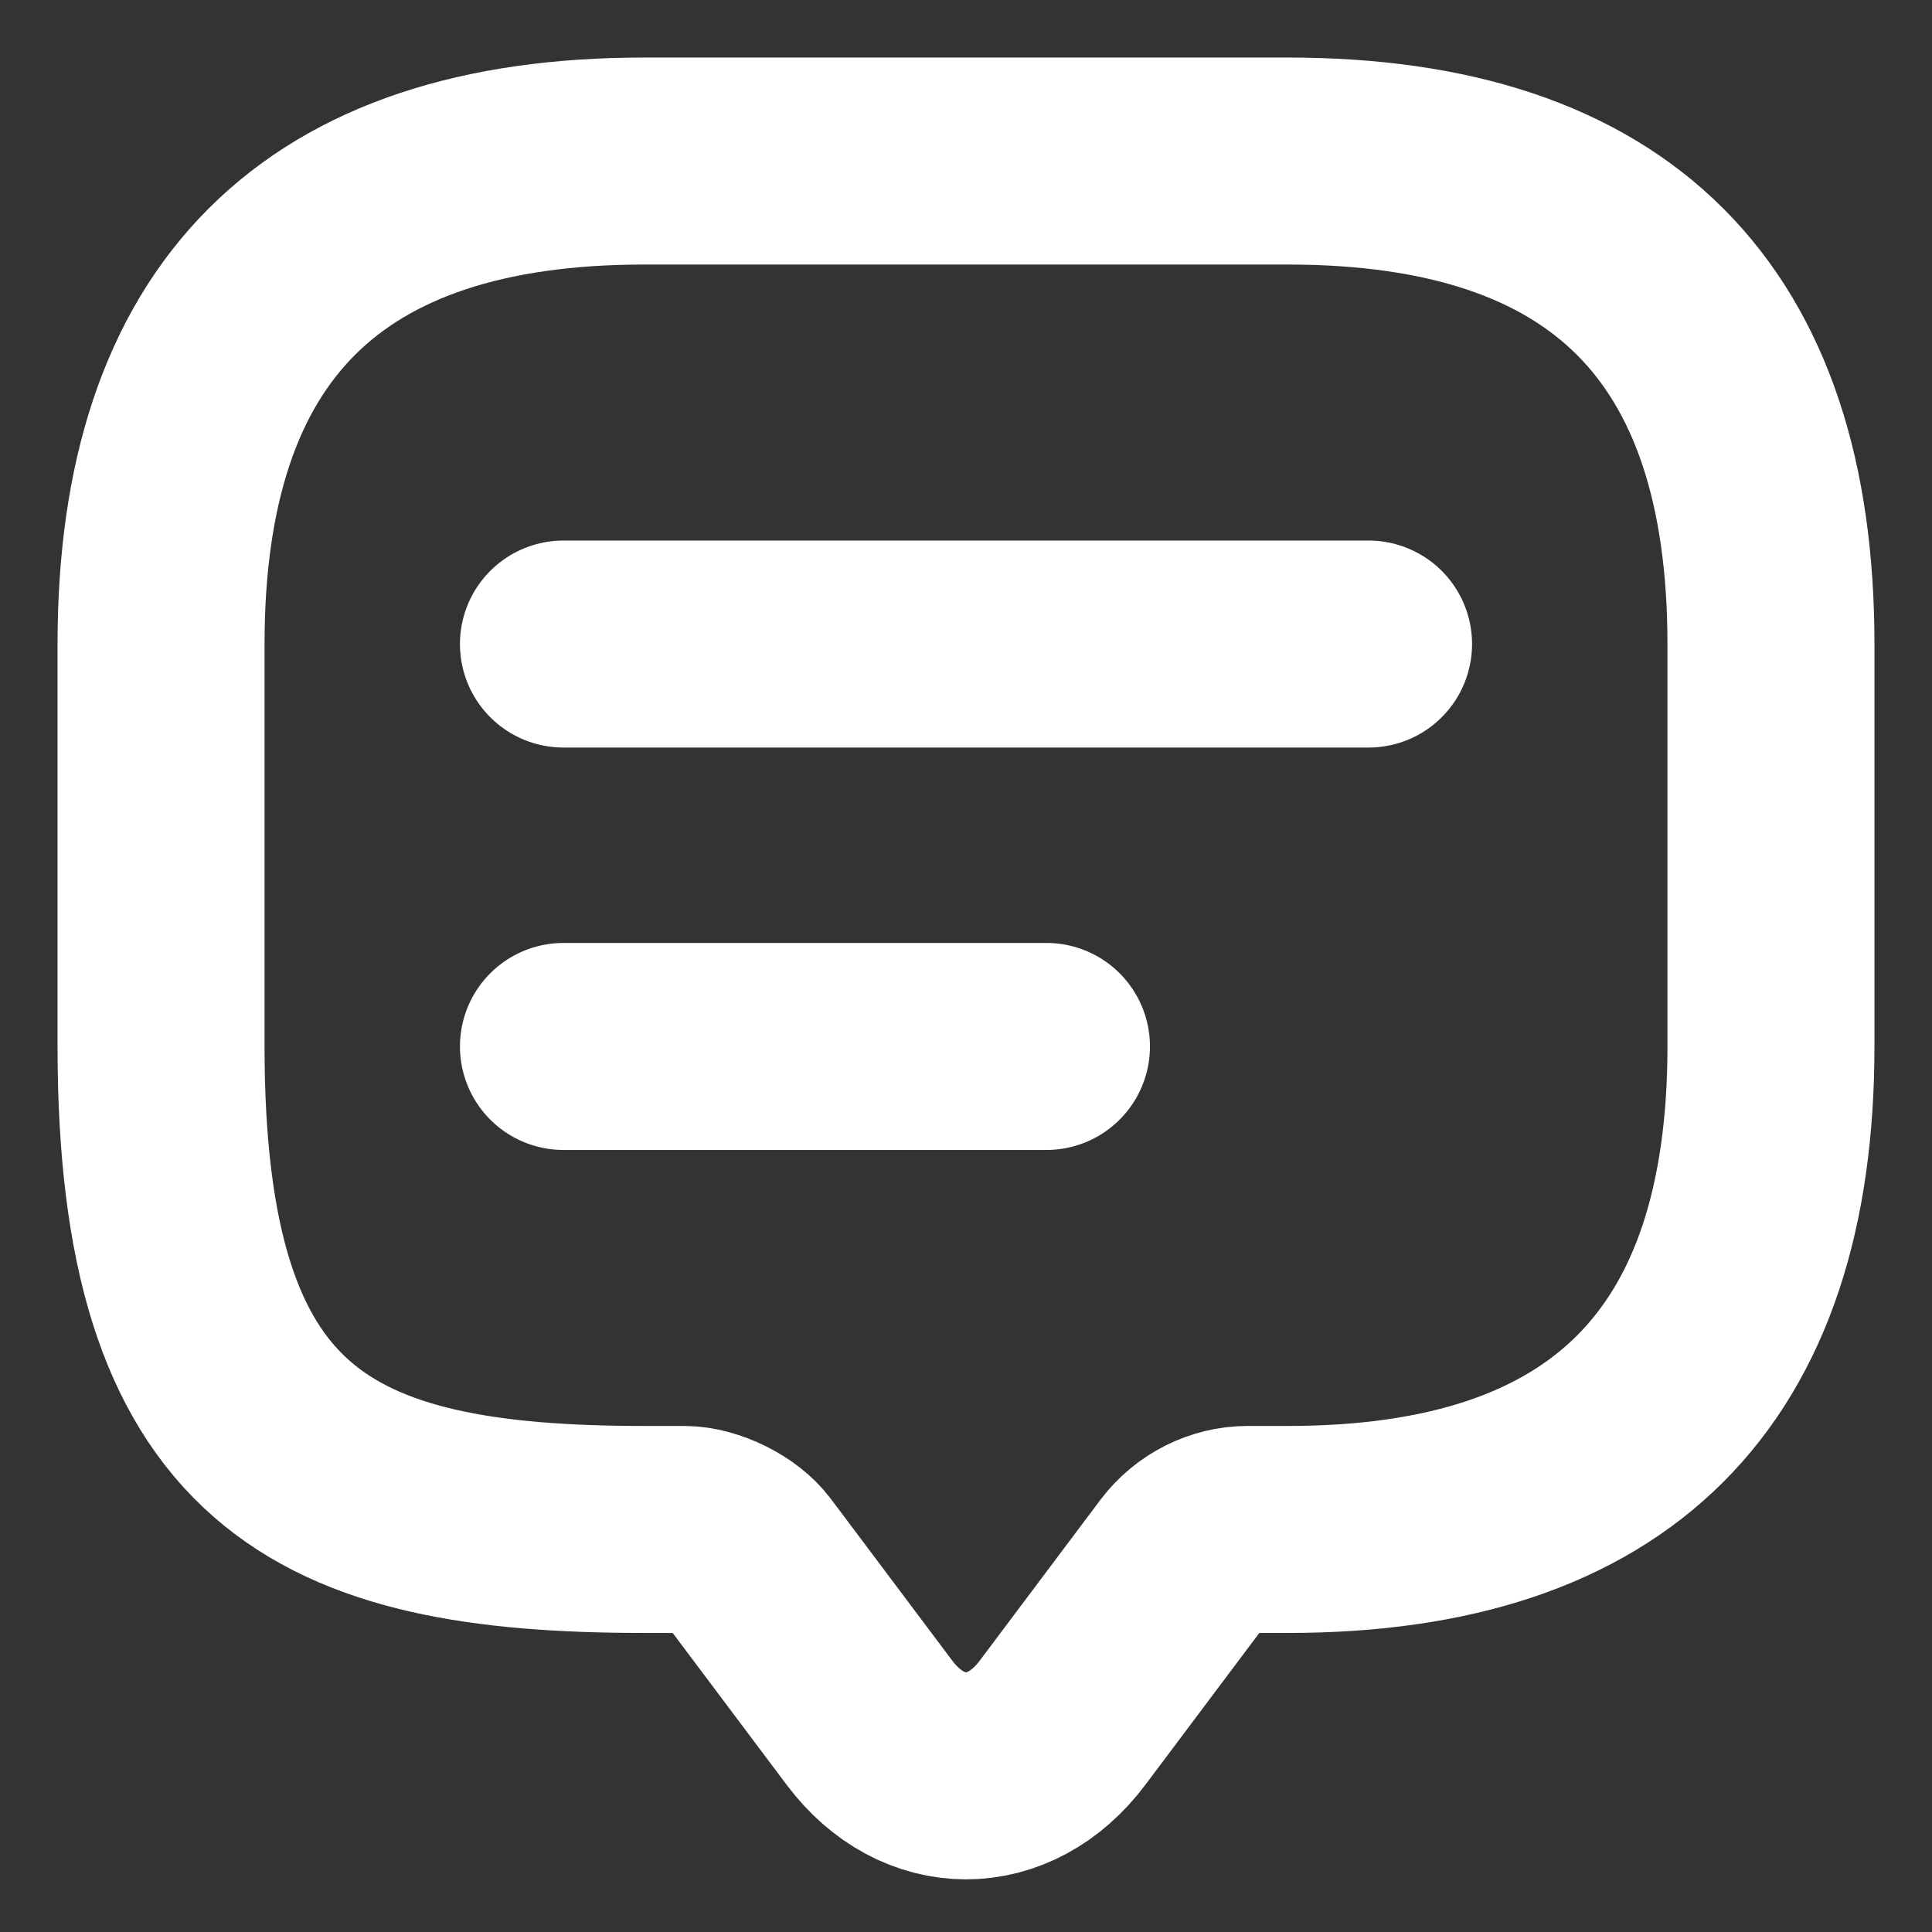
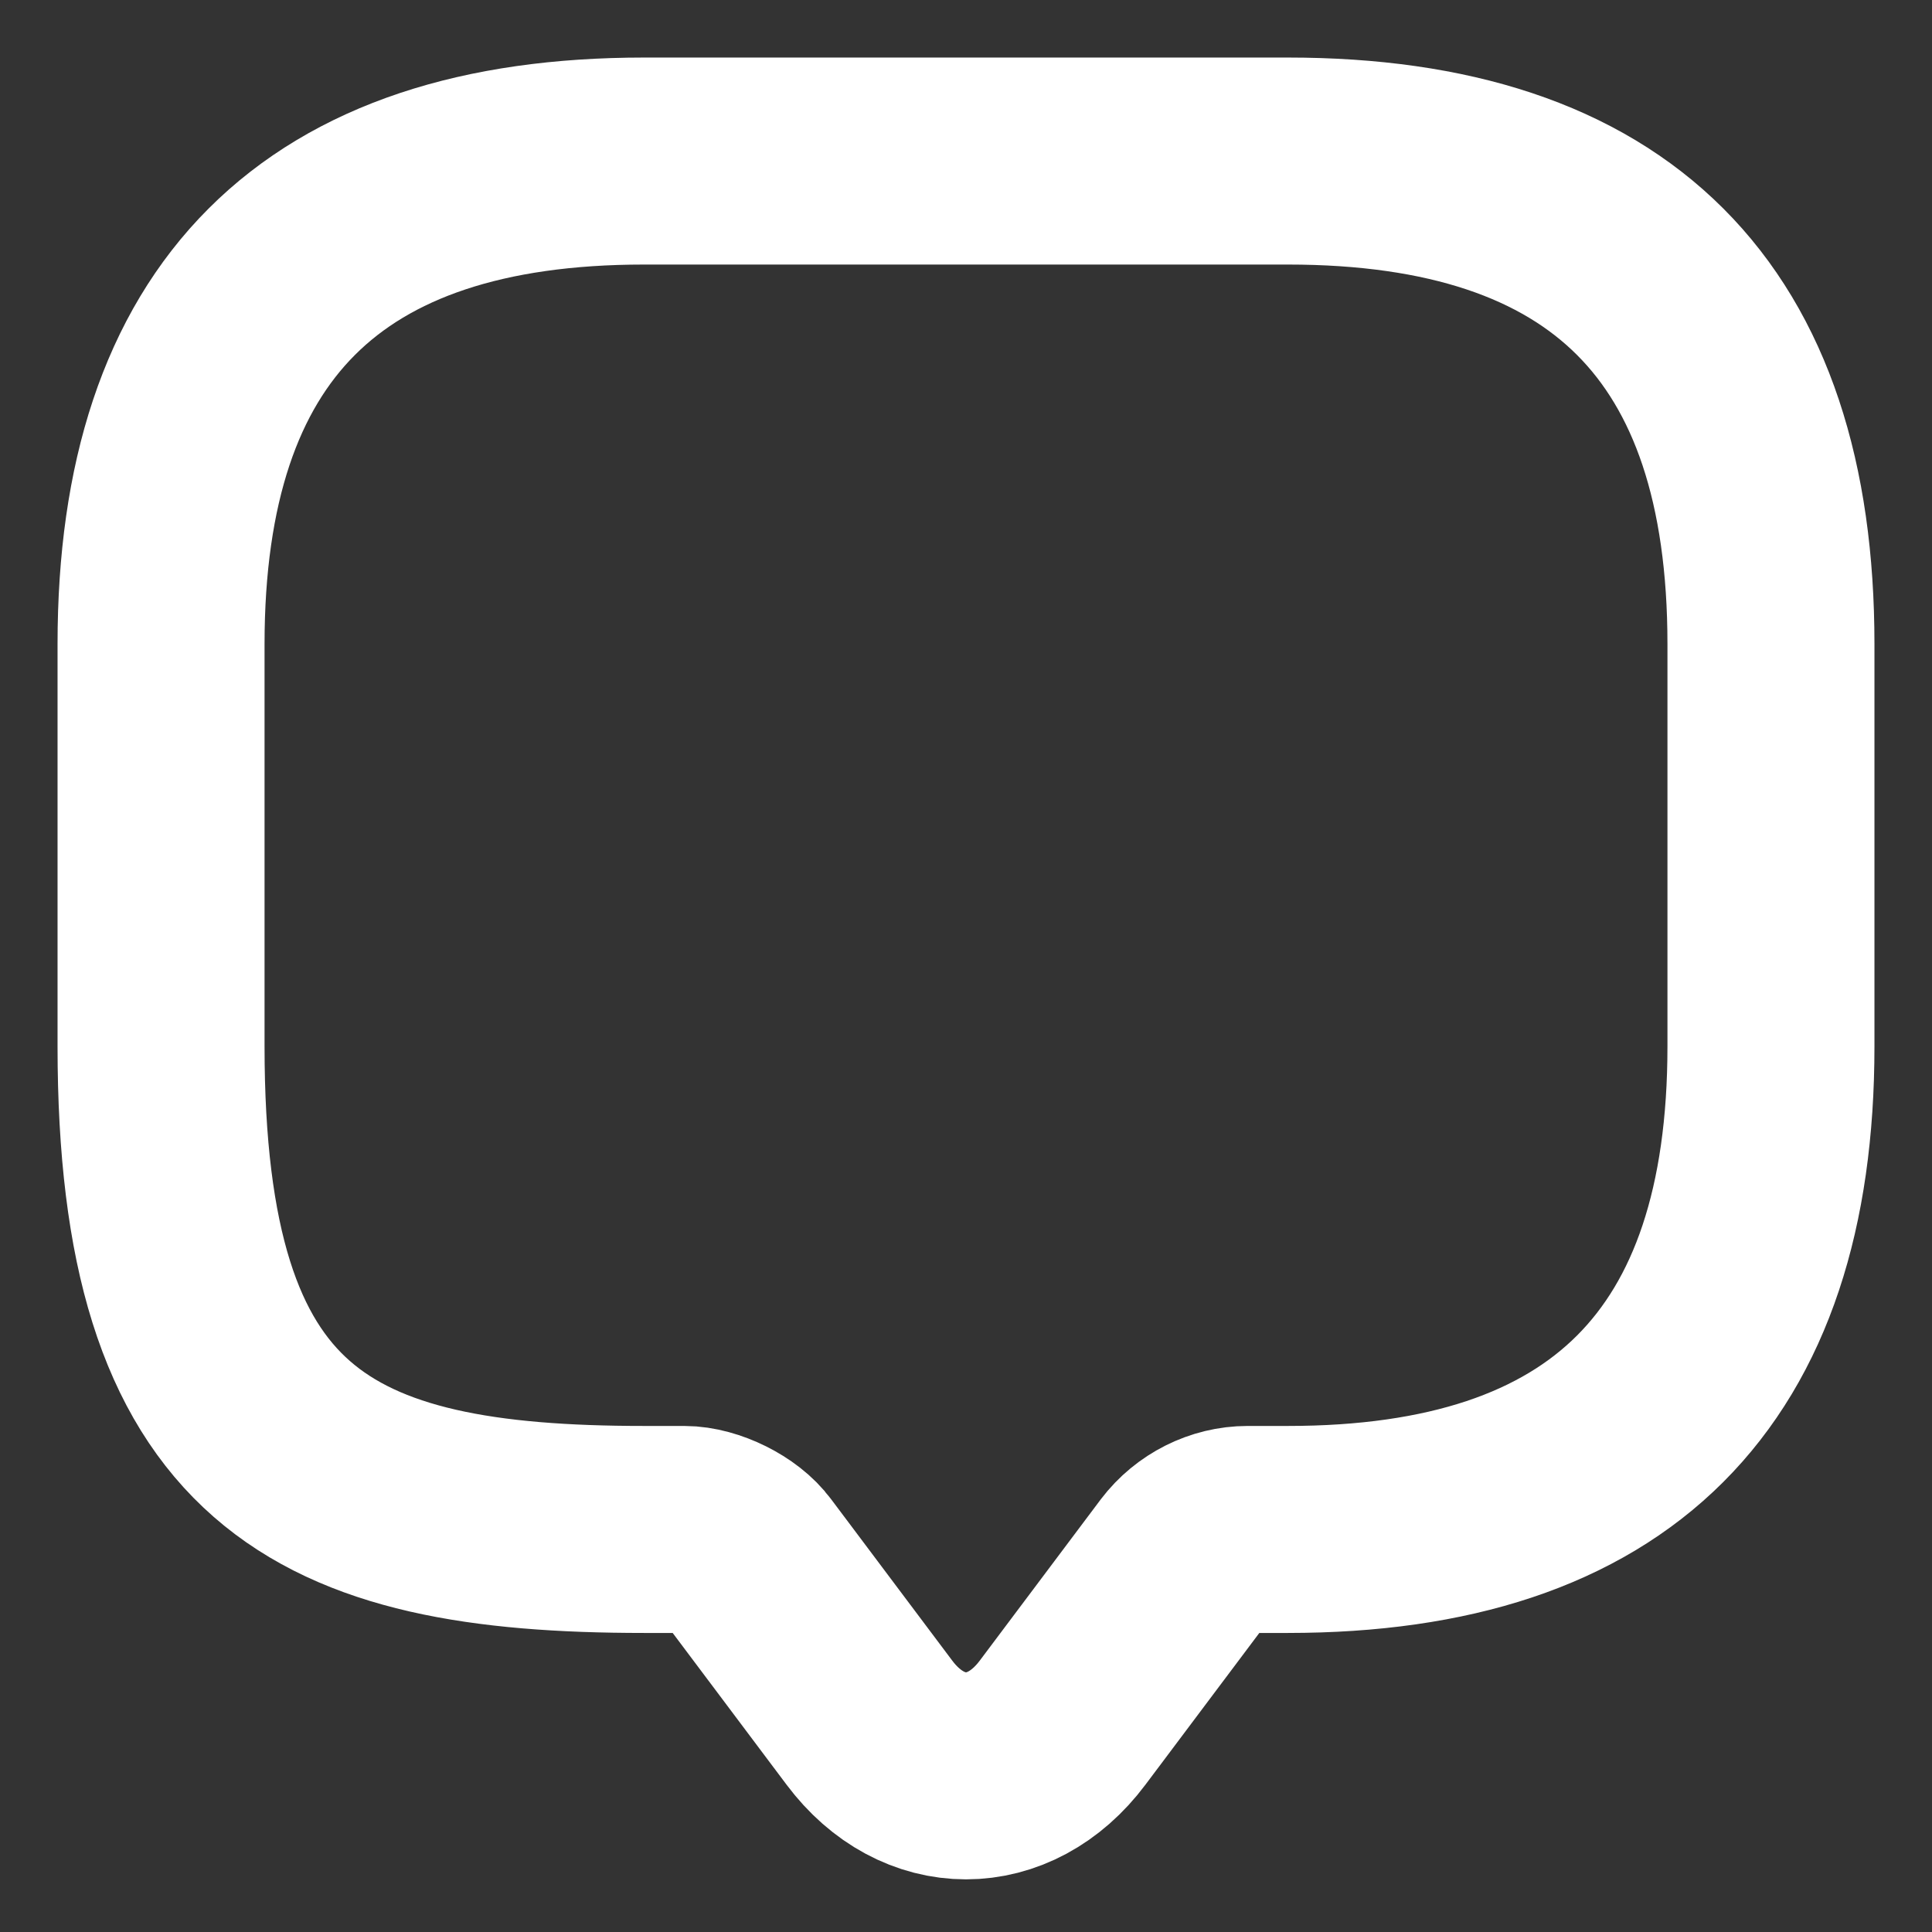
<svg xmlns="http://www.w3.org/2000/svg" width="14" height="14" viewBox="0 0 14 14" fill="none">
  <rect x="0" y="0" width="14" height="14" fill="#333333" stroke="none" />
  <path d="M4.958 11.083H4.667C2.333 11.083 1.167 10.5 1.167 7.583V4.667C1.167 2.333 2.333 1.167 4.667 1.167H9.333C11.666 1.167 12.833 2.333 12.833 4.667V7.583C12.833 9.917 11.666 11.083 9.333 11.083H9.041C8.861 11.083 8.686 11.171 8.575 11.317L7.7 12.483C7.315 12.997 6.685 12.997 6.3 12.483L5.425 11.317C5.332 11.188 5.116 11.083 4.958 11.083Z" stroke="white" stroke-width="1.5" stroke-miterlimit="10" stroke-linecap="round" stroke-linejoin="round" />
-   <path d="M4.083 4.667H9.917" stroke="white" stroke-width="1.5" stroke-linecap="round" stroke-linejoin="round" />
-   <path d="M4.083 7.583H7.583" stroke="white" stroke-width="1.5" stroke-linecap="round" stroke-linejoin="round" />
</svg>